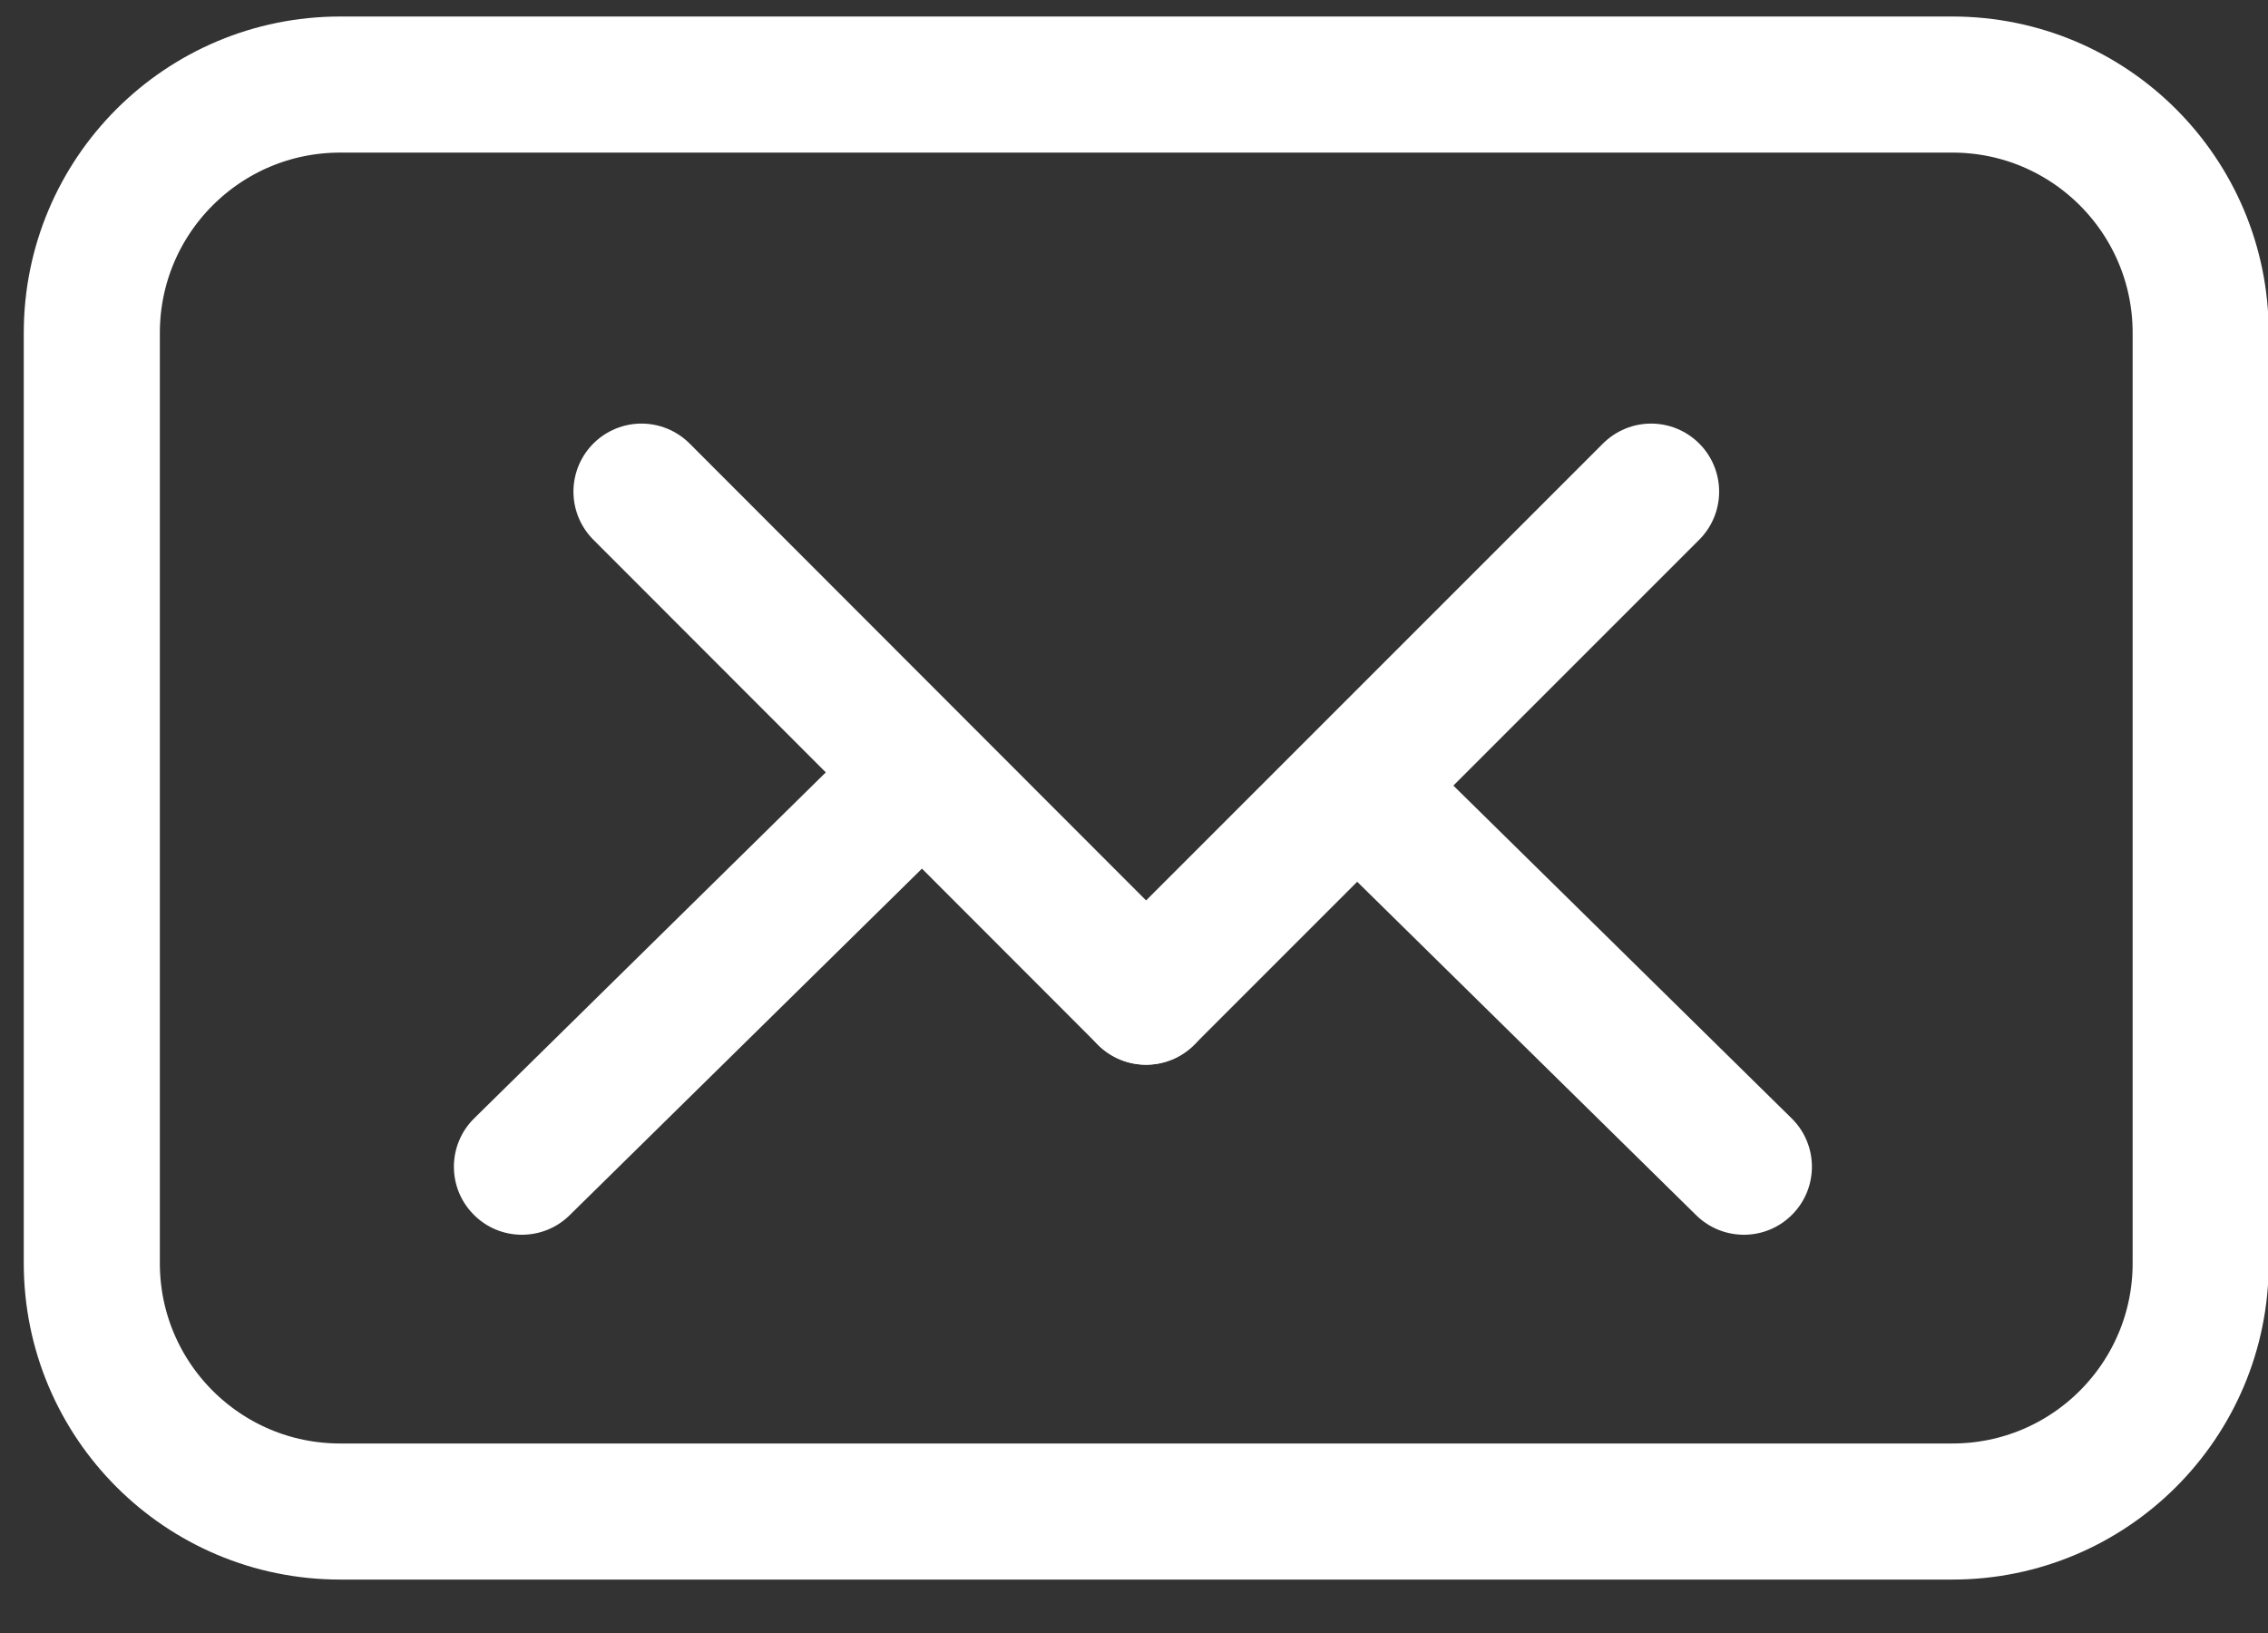
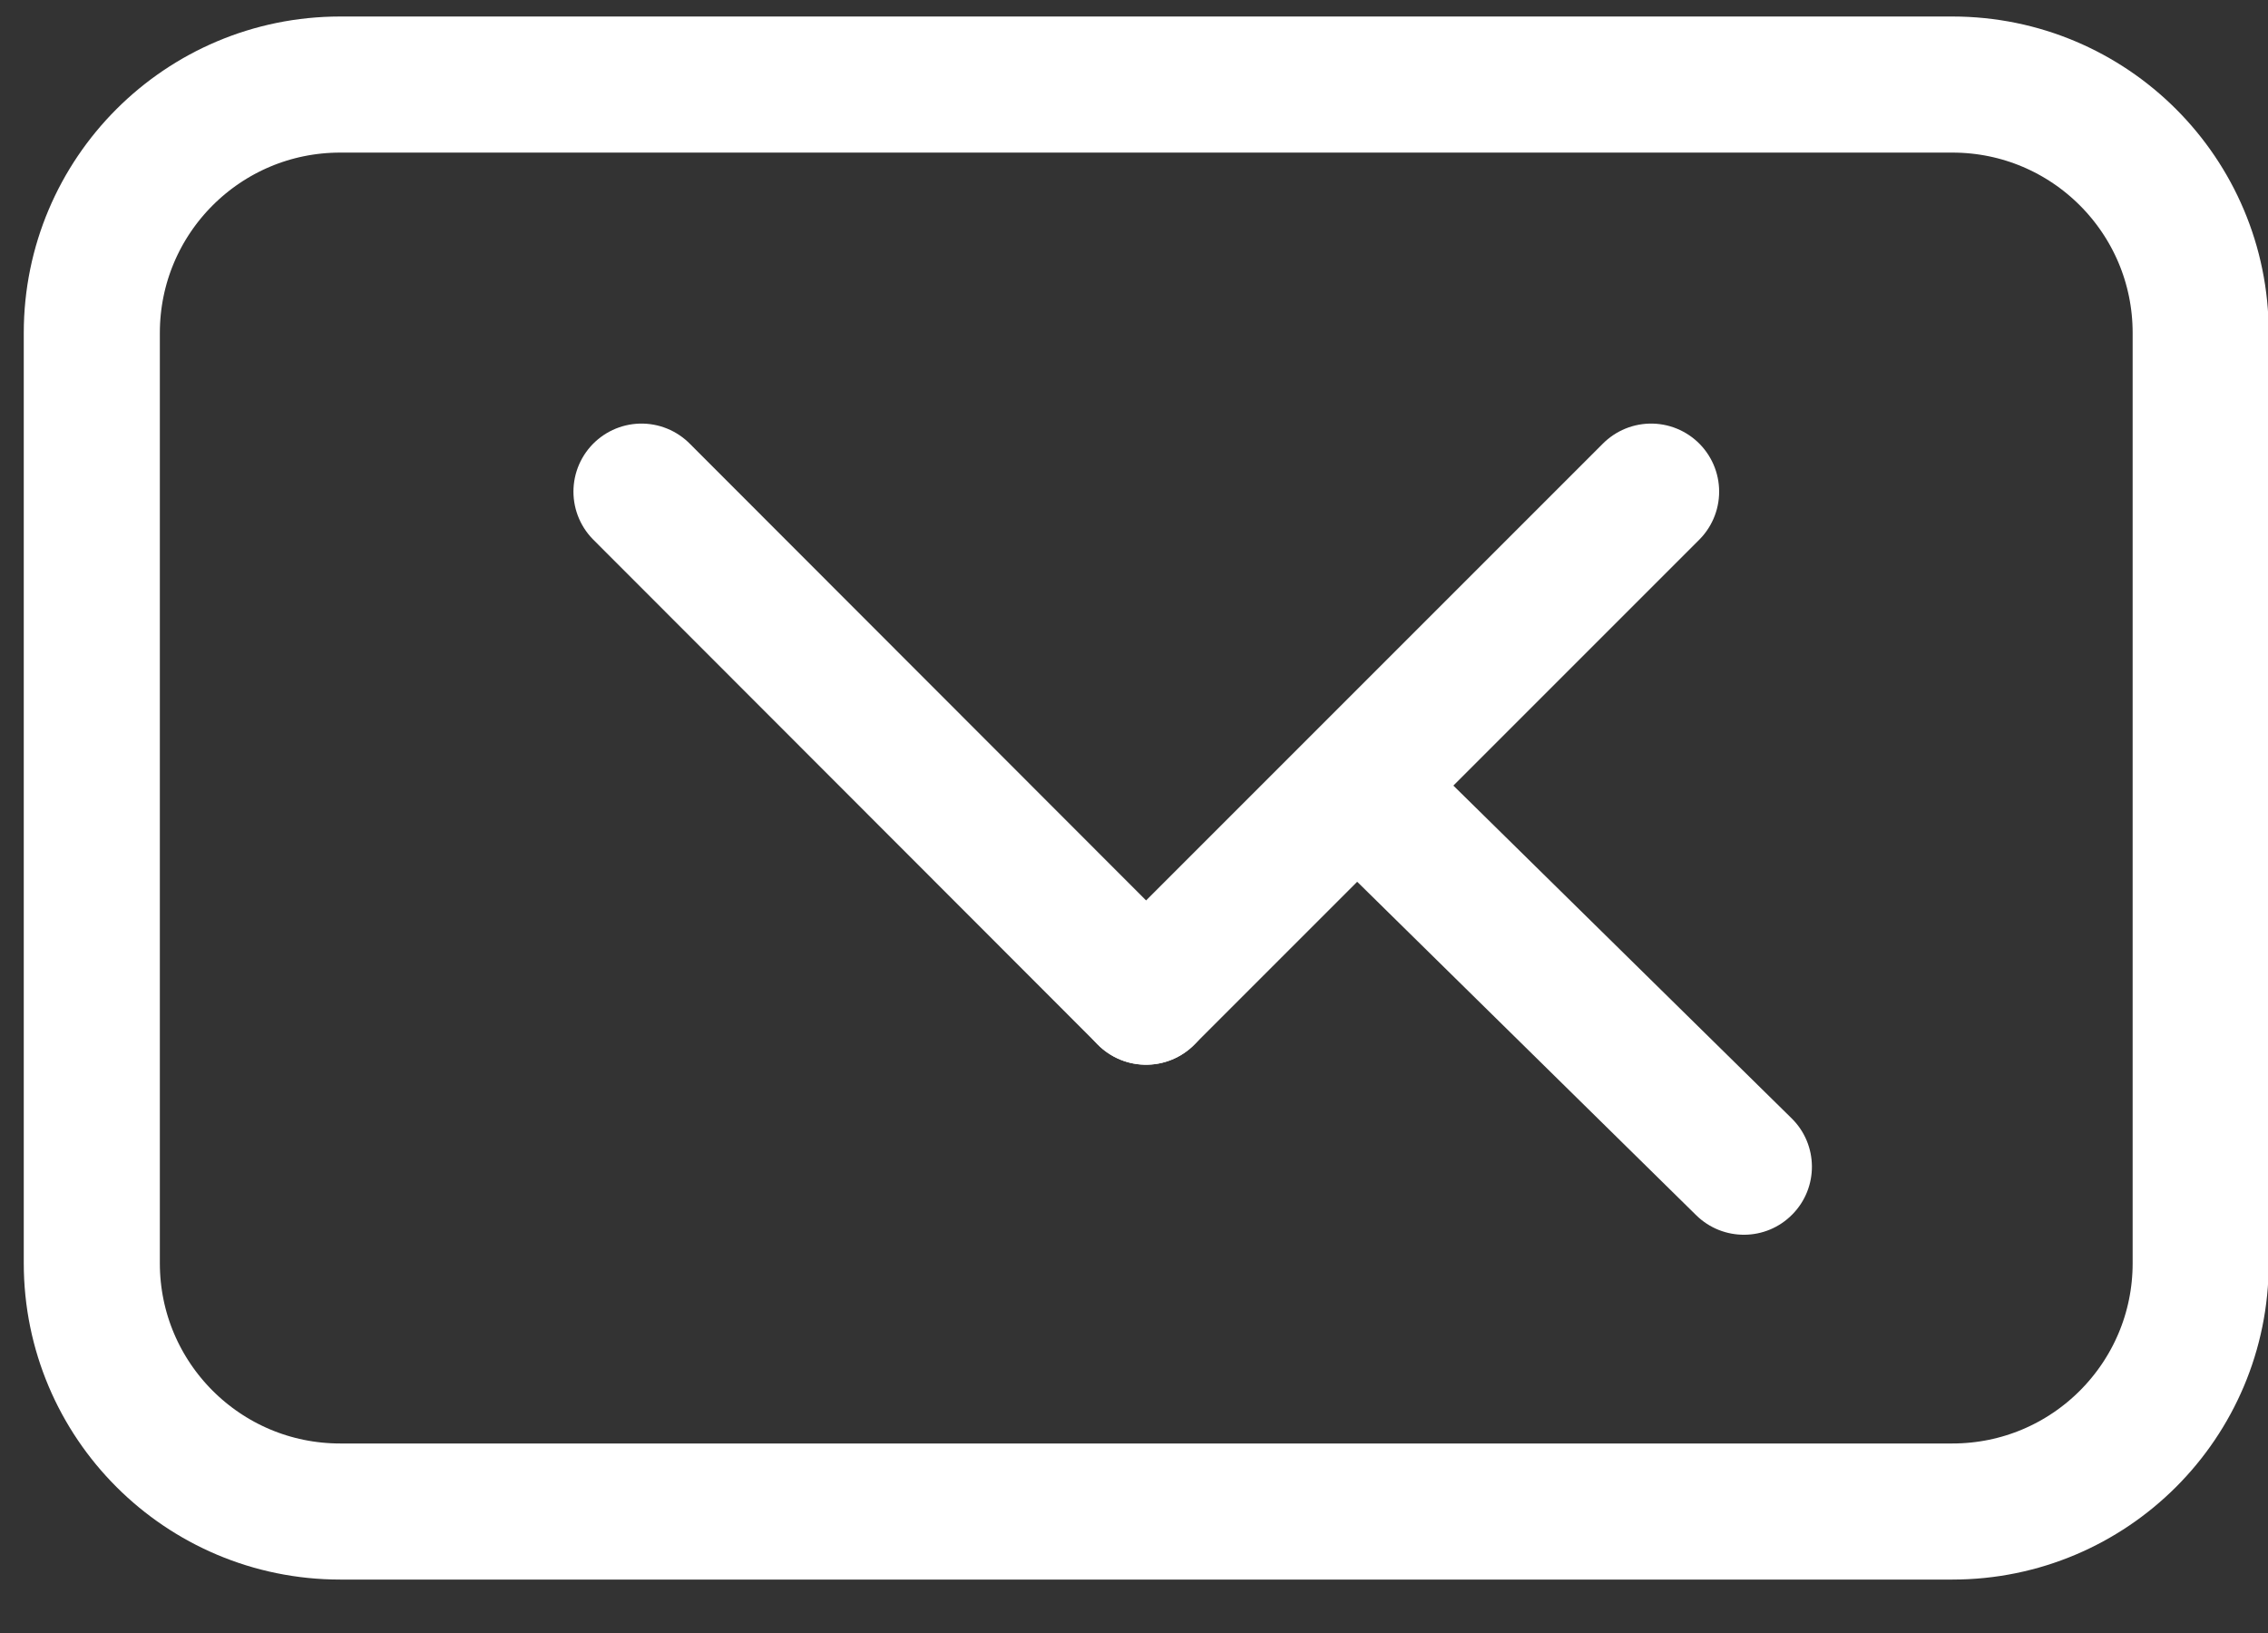
<svg xmlns="http://www.w3.org/2000/svg" width="25" height="18" viewBox="0 0 25 18" fill="none">
  <rect x="0" y="0" width="25" height="18" fill="#333333" stroke="none" />
-   <path d="M5.228 12.326C4.932 12.616 4.928 13.091 5.219 13.386C5.509 13.682 5.984 13.685 6.279 13.395L5.228 12.326ZM10.035 8.648L9.509 8.114L5.228 12.326L5.753 12.86L6.279 13.395L10.561 9.183L10.035 8.648Z" fill="white" />
  <path d="M19.748 12.326C20.044 12.616 20.048 13.091 19.757 13.386C19.467 13.682 18.992 13.685 18.697 13.395L19.748 12.326ZM14.941 8.648L15.466 8.114L19.748 12.326L19.223 12.86L18.697 13.395L14.415 9.183L14.941 8.648Z" fill="white" />
  <path d="M21.521 16.661H3.75C2.237 16.661 1.012 15.436 1.012 13.924V3.67C1.012 2.157 2.237 0.932 3.75 0.932H21.521C23.033 0.932 24.258 2.157 24.258 3.67V13.924C24.258 15.436 23.033 16.661 21.521 16.661Z" stroke="white" stroke-width="1.5" stroke-miterlimit="10" stroke-linecap="round" />
  <path d="M18.2 5.419L12.633 10.986" stroke="white" stroke-width="1.5" stroke-miterlimit="10" stroke-linecap="round" />
  <path d="M7.071 5.419L12.633 10.986" stroke="white" stroke-width="1.5" stroke-miterlimit="10" stroke-linecap="round" />
</svg>